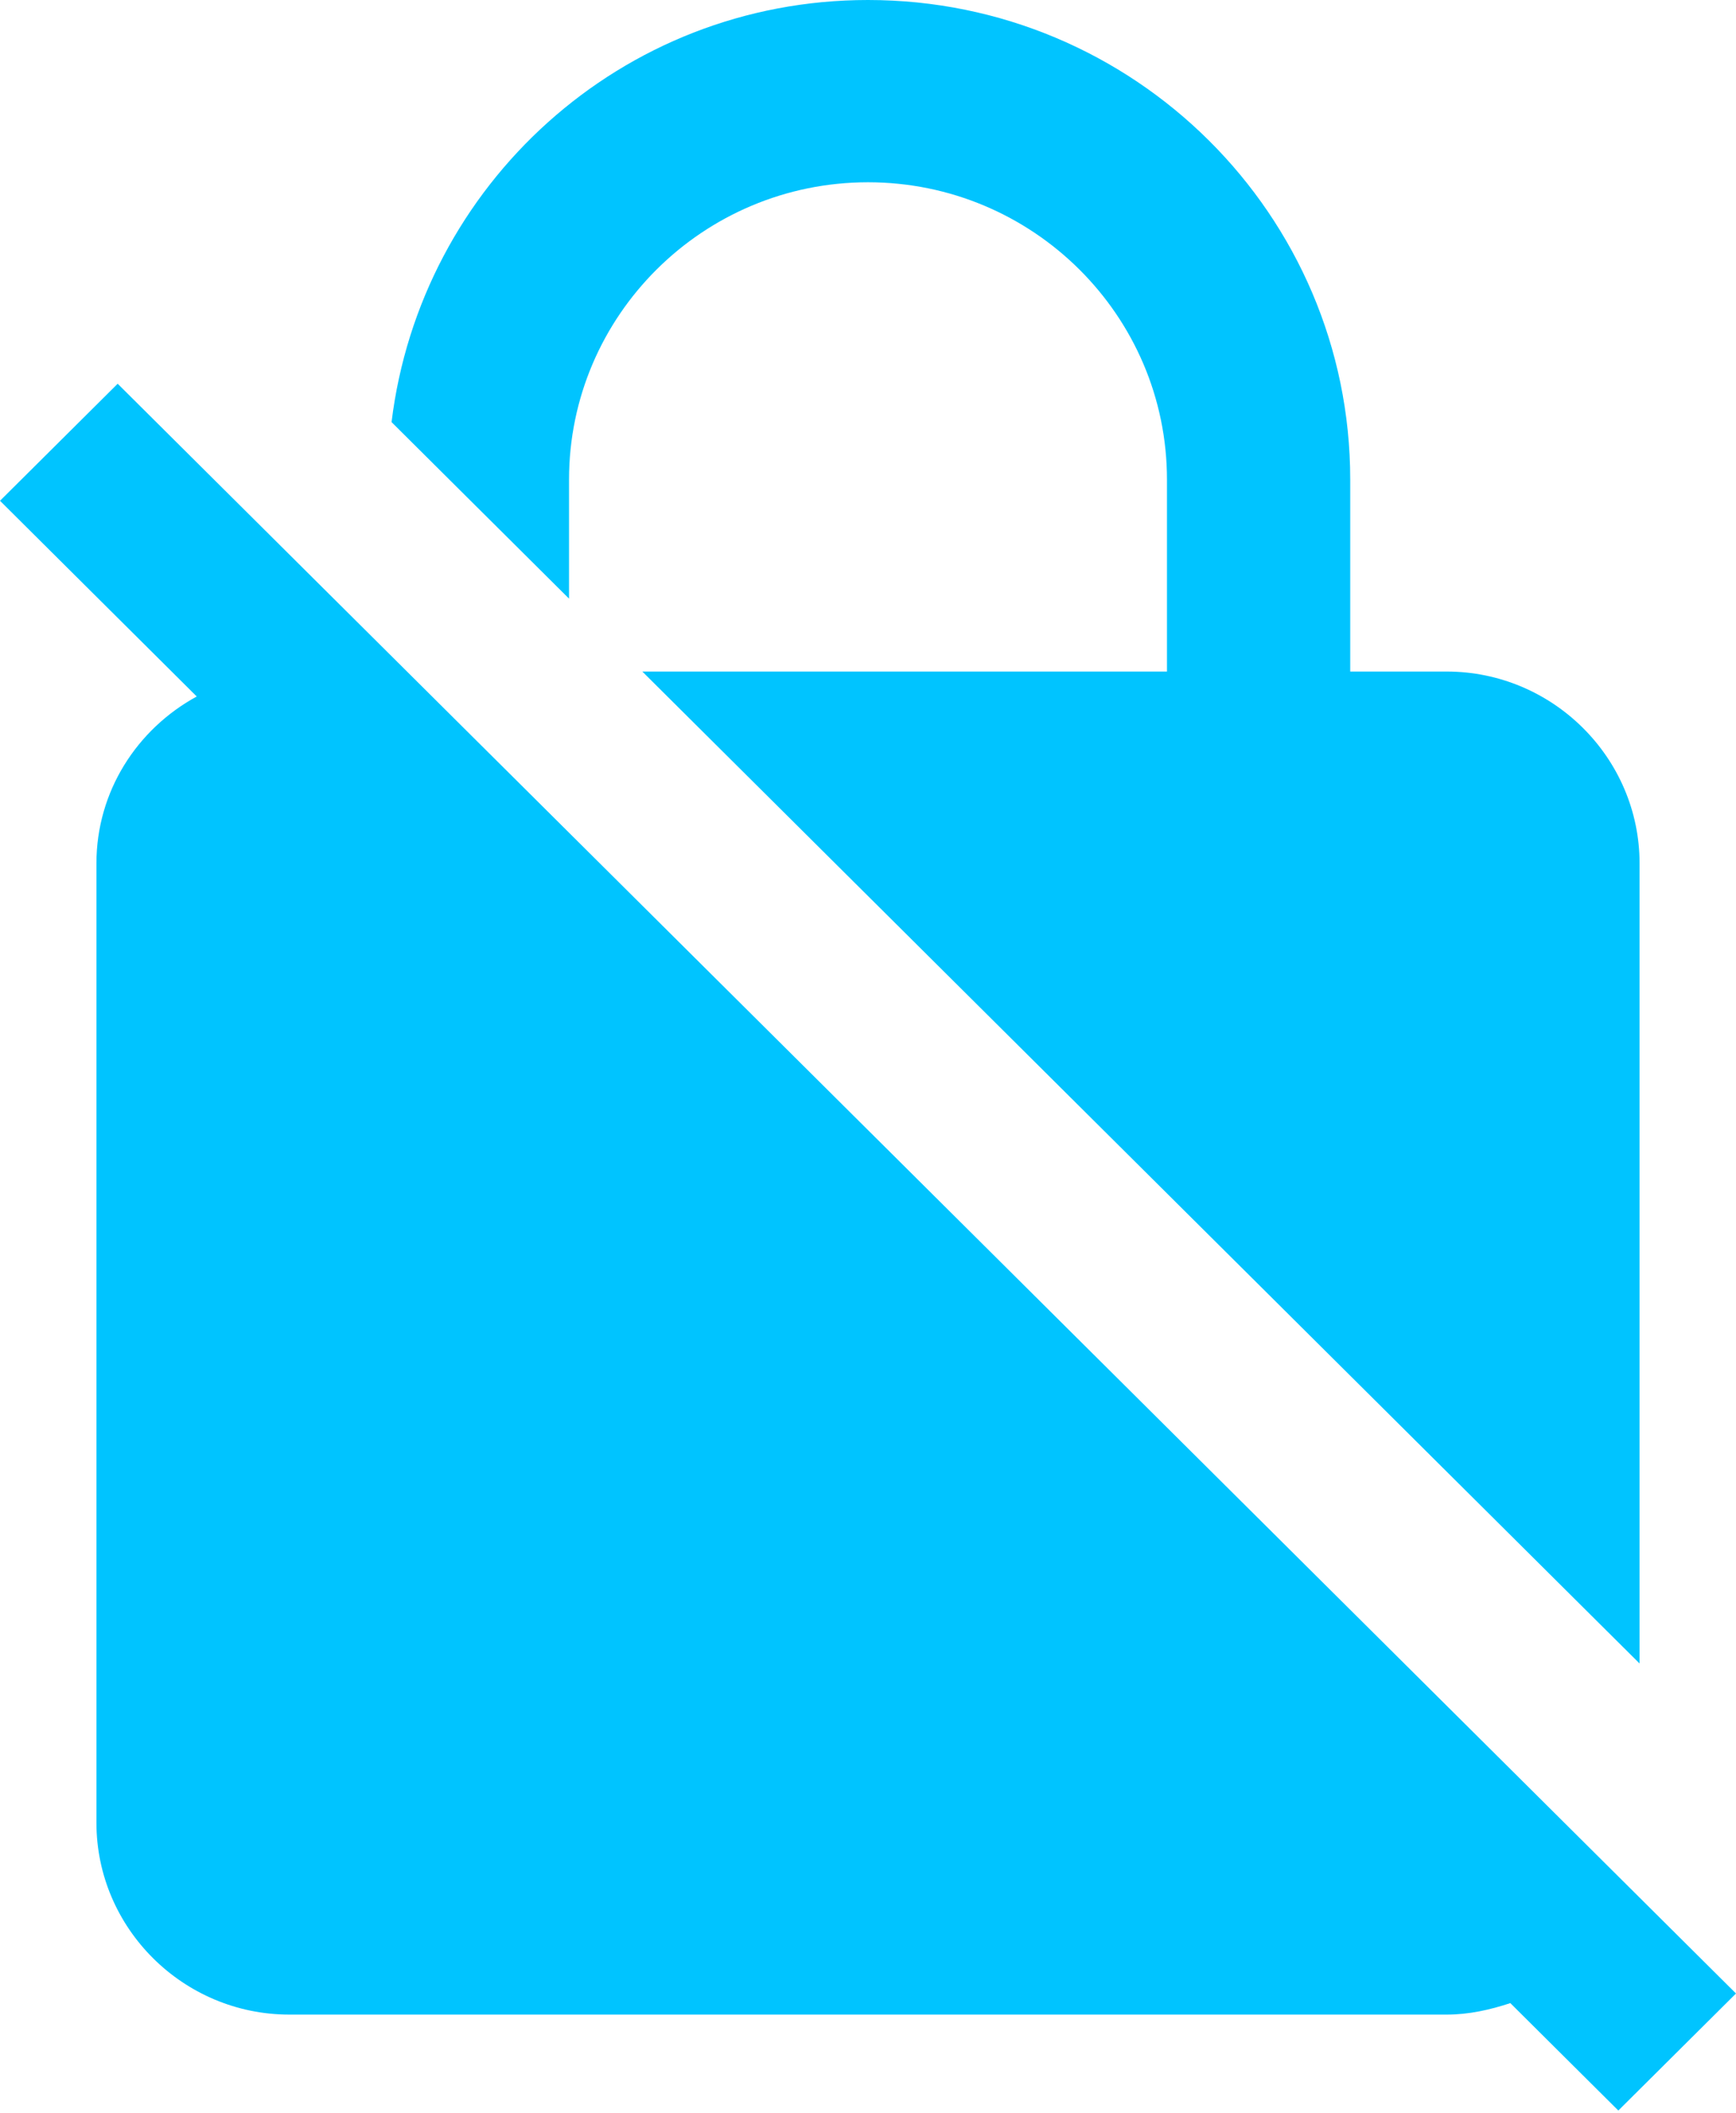
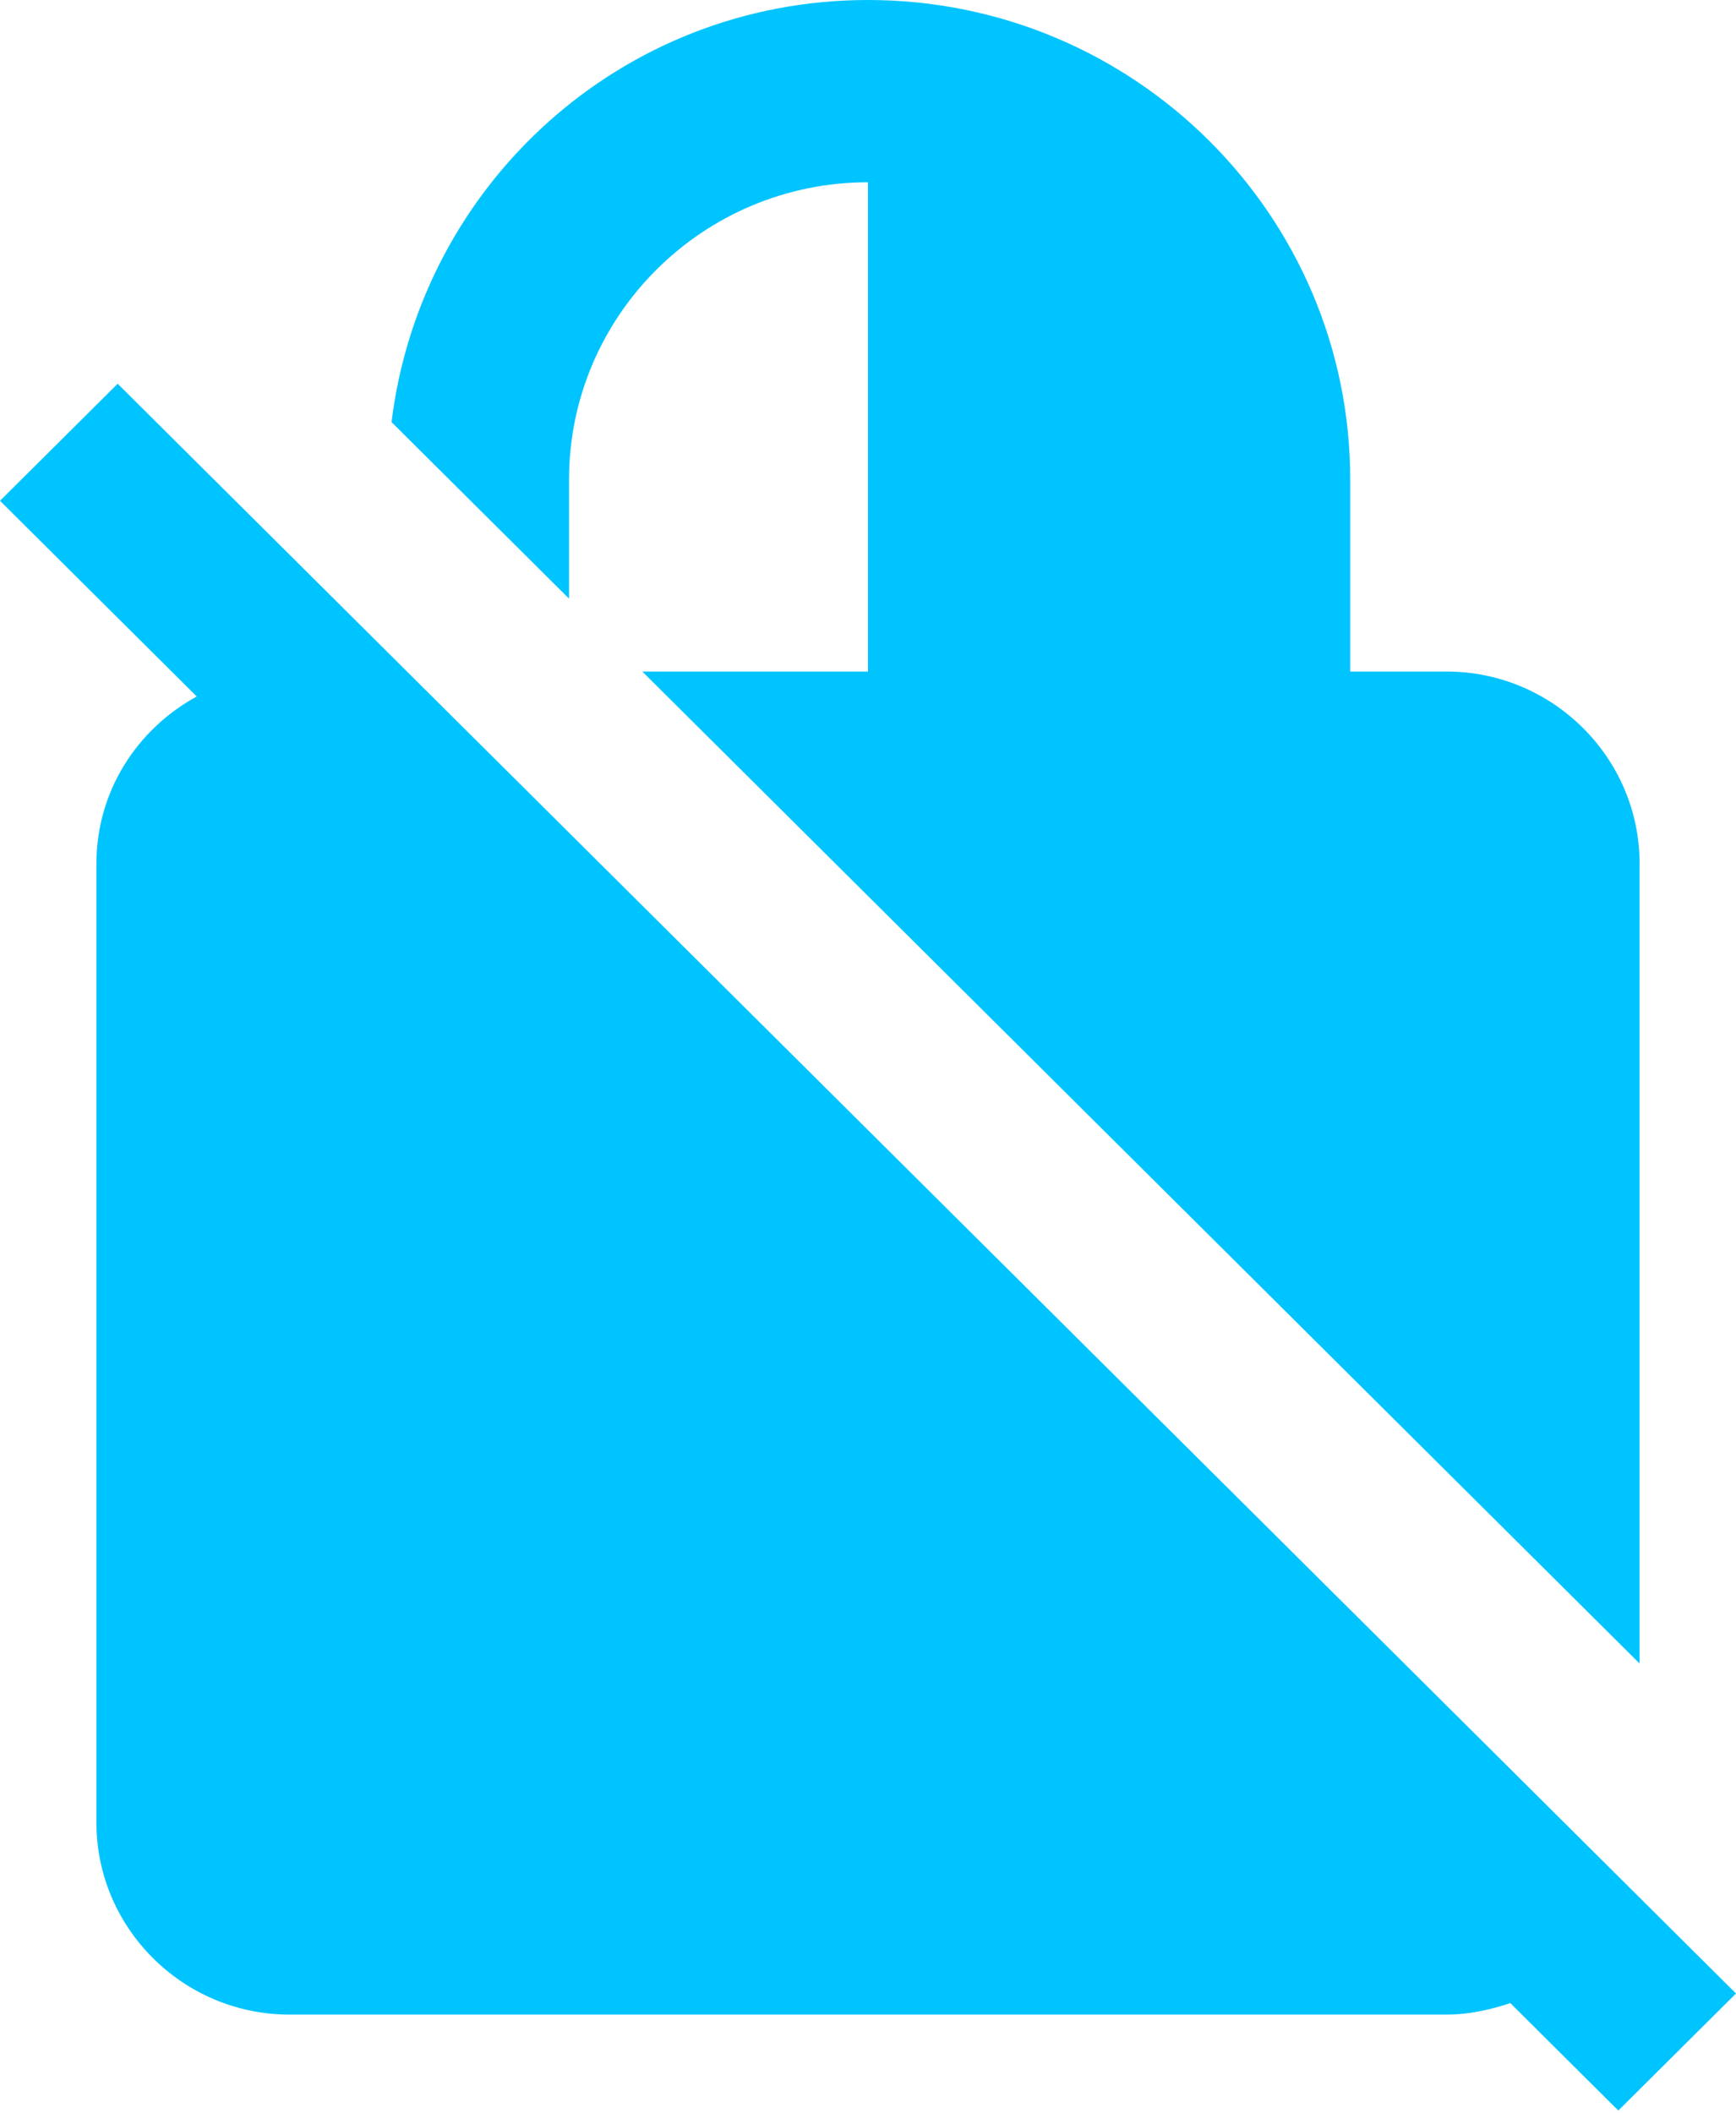
<svg xmlns="http://www.w3.org/2000/svg" width="60" height="73" viewBox="0 0 60 73" fill="none">
-   <path d="M60 68.879L4.067 13.259L0 17.303L6.8 24.065C4.733 25.192 3.333 27.346 3.333 29.832V62.979C3.333 66.625 6.333 69.608 10 69.608H50C50.767 69.608 51.5 69.443 52.2 69.211L55.933 72.923L60 68.879ZM19.667 16.573C19.667 10.905 24.3 6.298 30 6.298C35.7 6.298 40.333 10.905 40.333 16.573V23.203H22.2L56.667 57.477V29.832C56.667 26.186 53.667 23.203 50 23.203H46.667V16.573C46.667 7.425 39.2 0 30 0C21.467 0 14.533 6.397 13.533 14.585L19.667 20.684V16.573Z" fill="#00C4FF" />
+   <path d="M60 68.879L4.067 13.259L0 17.303L6.8 24.065C4.733 25.192 3.333 27.346 3.333 29.832V62.979C3.333 66.625 6.333 69.608 10 69.608H50C50.767 69.608 51.5 69.443 52.2 69.211L55.933 72.923L60 68.879ZM19.667 16.573C19.667 10.905 24.3 6.298 30 6.298V23.203H22.2L56.667 57.477V29.832C56.667 26.186 53.667 23.203 50 23.203H46.667V16.573C46.667 7.425 39.2 0 30 0C21.467 0 14.533 6.397 13.533 14.585L19.667 20.684V16.573Z" fill="#00C4FF" />
</svg>